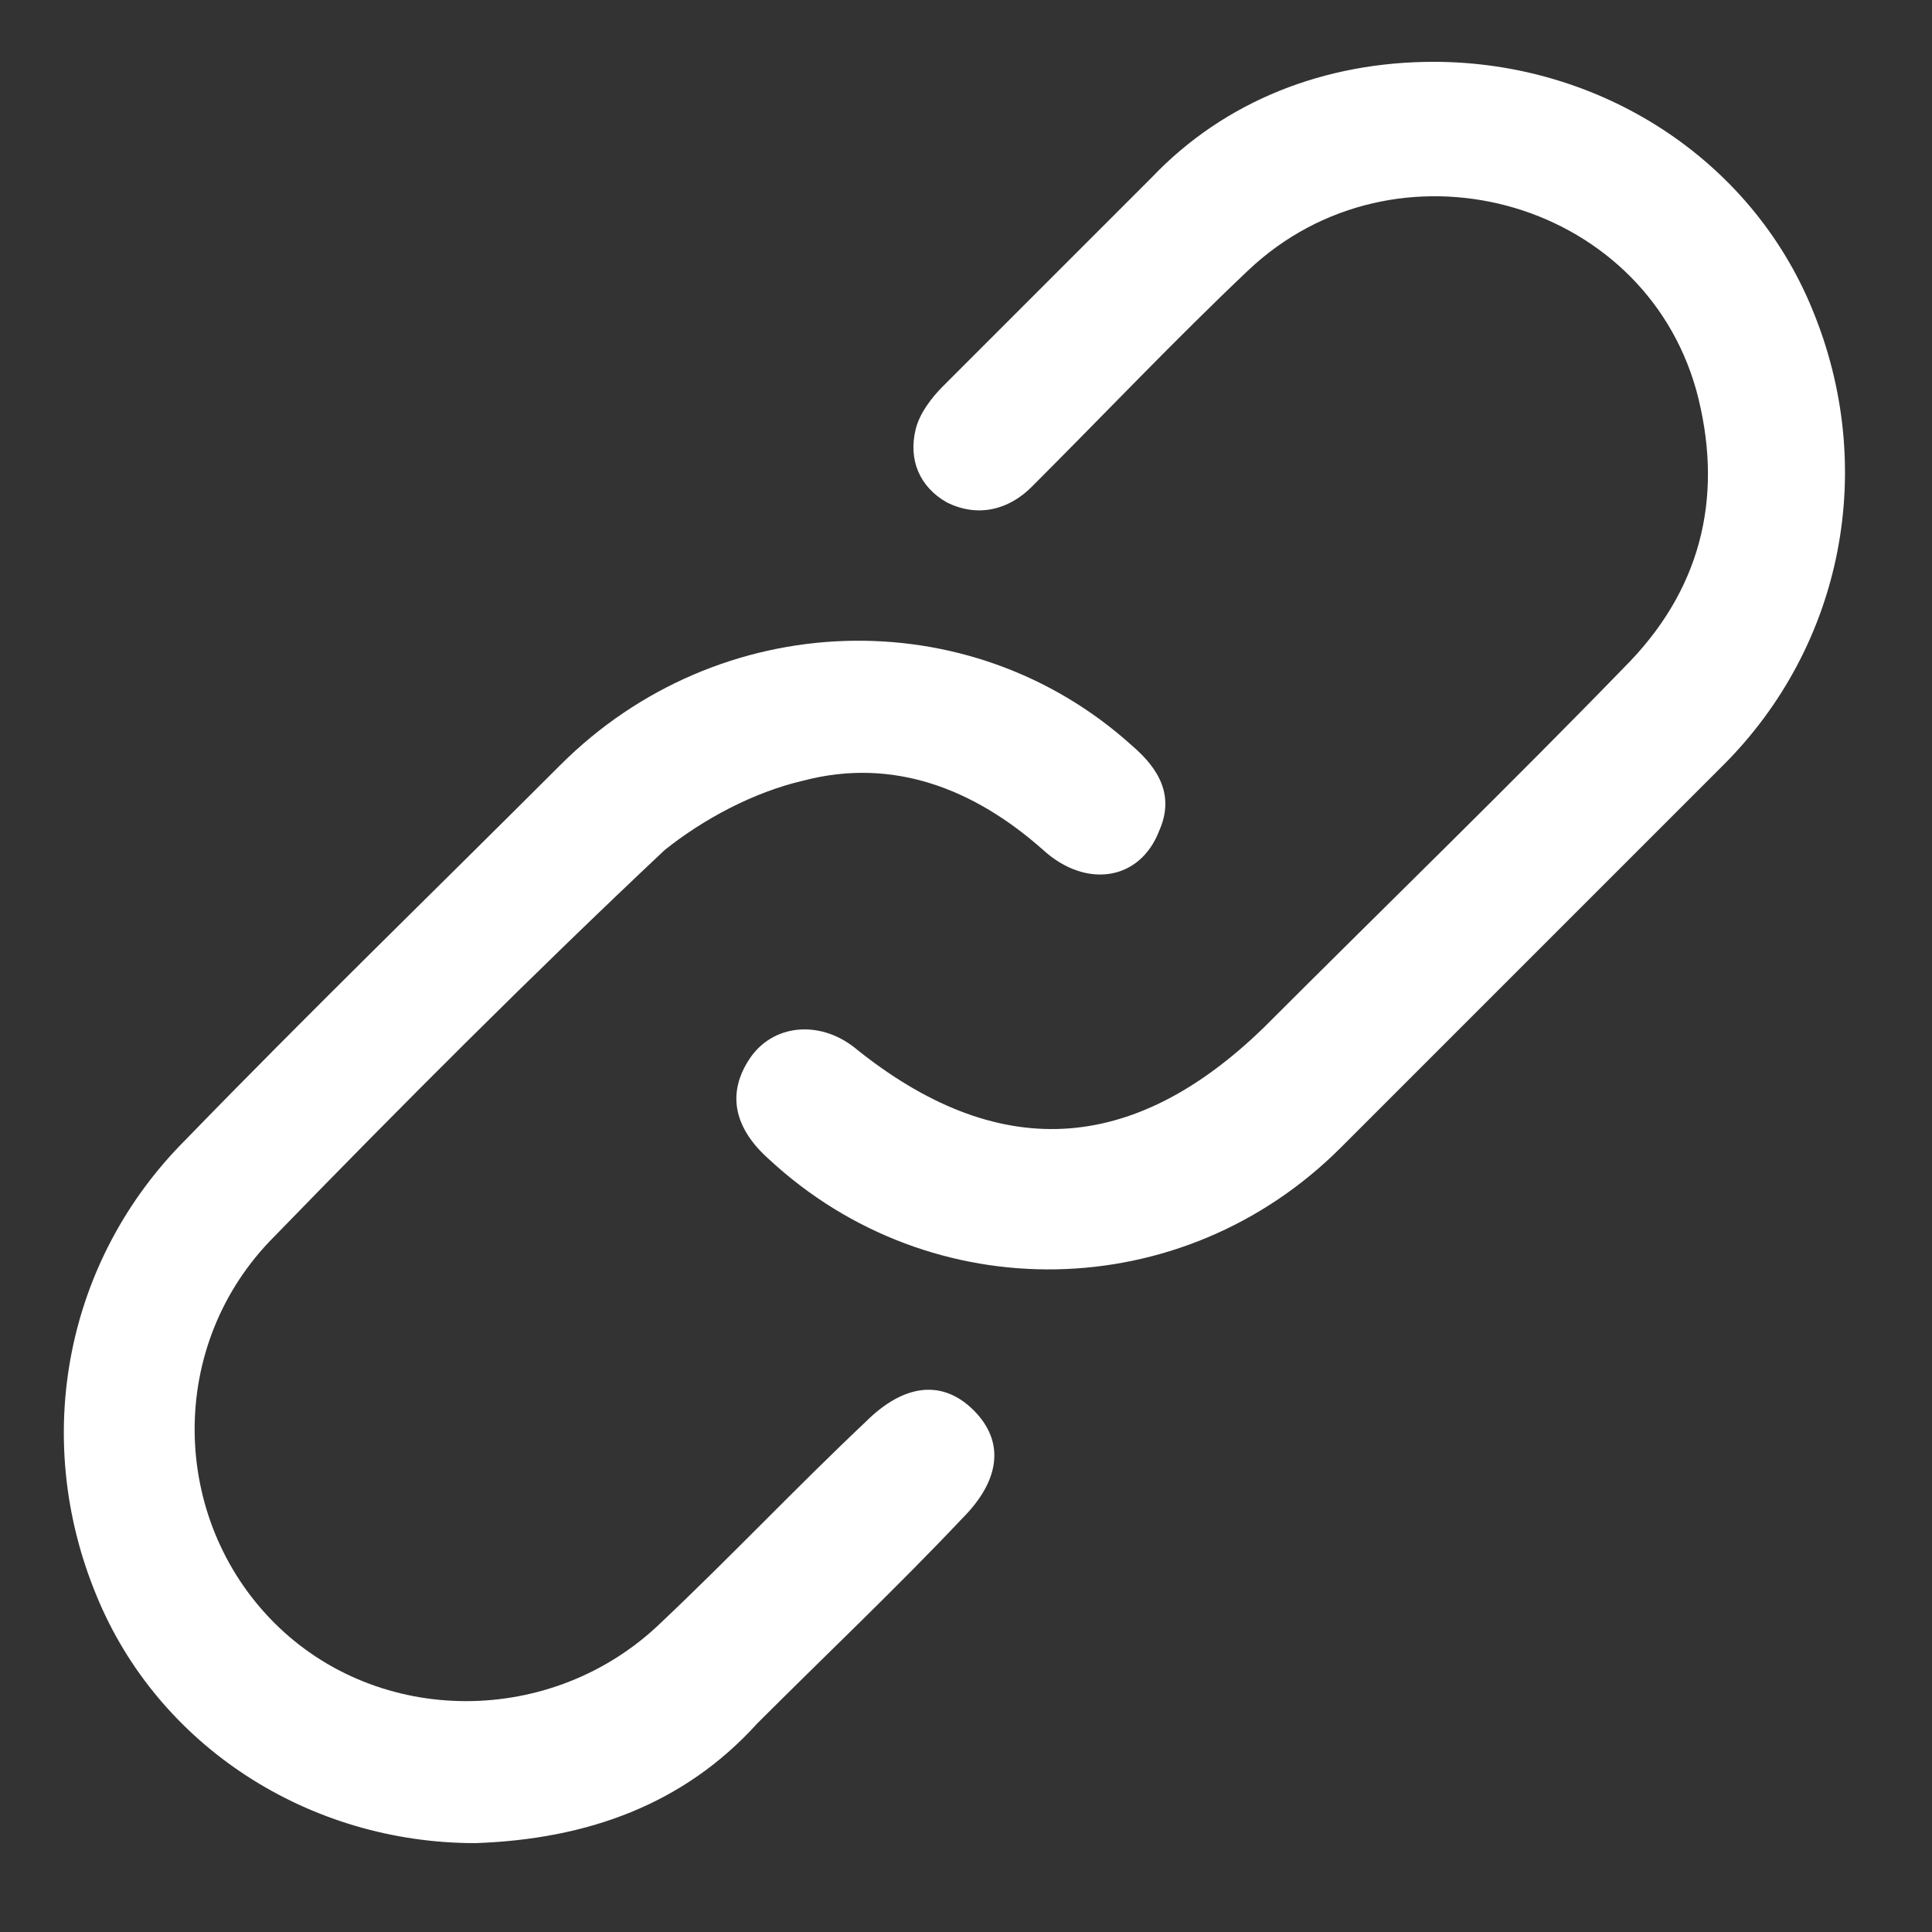
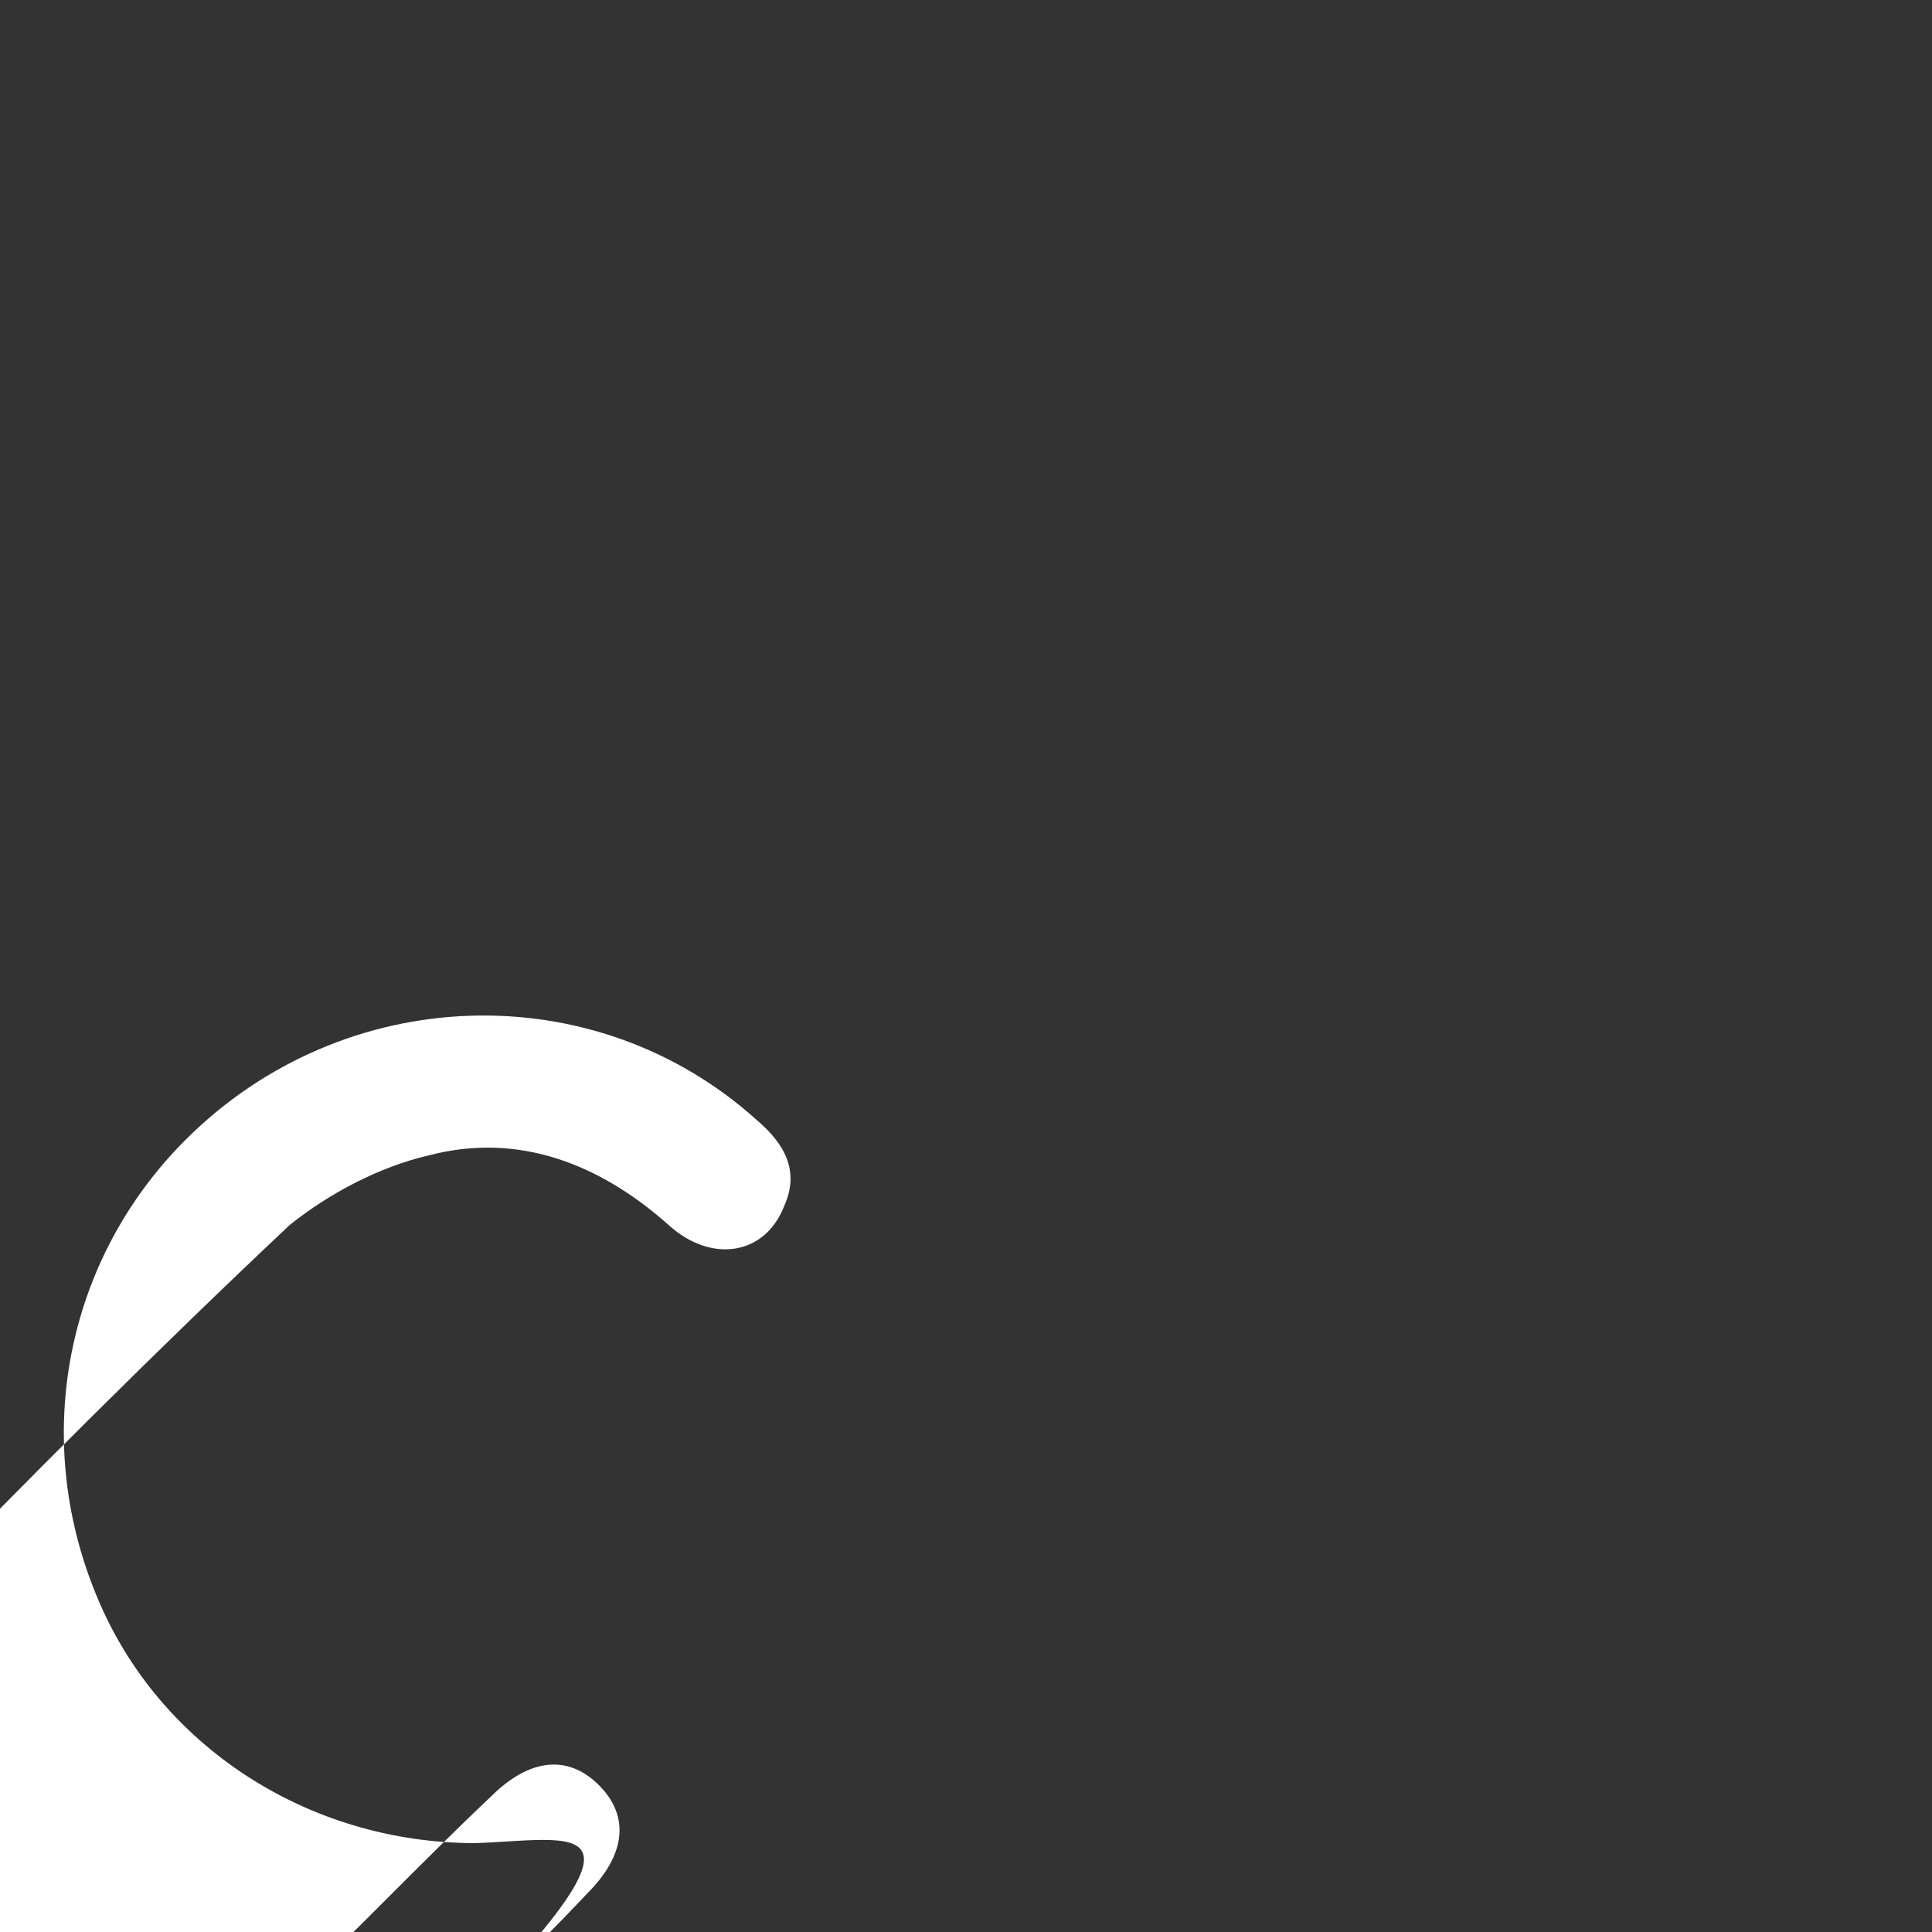
<svg xmlns="http://www.w3.org/2000/svg" version="1.1" id="Layer_1" x="0px" y="0px" viewBox="0 0 50 50" style="enable-background:new 0 0 50 50;" xml:space="preserve">
  <rect x="0" y="0" width="50" height="50" fill="#333333" stroke="none" />
  <style type="text/css">
	.st0{fill:#FFFFFF;}
</style>
  <g>
-     <path class="st0" d="M37.1,1.6c4.3,0,8.2,2.5,9.8,6.4c1.7,4.1,0.8,8.7-2.3,11.8c-3.3,3.3-6.6,6.6-9.9,9.9   c-4.1,4.1-10.6,4.2-14.8,0.3c-0.9-0.8-1.1-1.7-0.5-2.6c0.6-0.9,1.8-1,2.7-0.3c3.7,3,7.2,2.8,10.6-0.5c3.2-3.2,6.4-6.3,9.5-9.5   c1.9-2,2.4-4.4,1.7-7c-1.4-5-7.8-6.7-11.6-3.1c-1.9,1.8-3.7,3.7-5.6,5.6c-0.6,0.6-1.4,0.8-2.2,0.4c-0.7-0.4-1-1.1-0.8-1.9   c0.1-0.4,0.4-0.8,0.7-1.1c1.8-1.8,3.6-3.6,5.4-5.4C31.7,2.6,34.3,1.6,37.1,1.6z" />
-     <path class="st0" d="M12.3,47.7c-4.3,0-8.2-2.5-9.8-6.4c-1.7-4.1-0.8-8.7,2.3-11.8c3.2-3.3,6.5-6.5,9.7-9.7   c4.1-4.1,10.6-4.3,14.8-0.5c0.7,0.6,1.1,1.3,0.7,2.2c-0.5,1.3-1.9,1.5-3,0.5c-1.8-1.6-3.9-2.4-6.2-1.8c-1.3,0.3-2.6,1-3.6,1.8   c-3.4,3.2-6.8,6.6-10.1,10c-2.8,2.8-2.7,7.3,0,10c2.7,2.7,7.2,2.7,10,0c1.8-1.7,3.5-3.5,5.3-5.2c1-1,2-1.1,2.8-0.3   c0.8,0.8,0.7,1.8-0.3,2.8c-1.7,1.8-3.5,3.5-5.3,5.3C17.7,46.7,15.2,47.6,12.3,47.7z" />
+     <path class="st0" d="M12.3,47.7c-4.3,0-8.2-2.5-9.8-6.4c-1.7-4.1-0.8-8.7,2.3-11.8c4.1-4.1,10.6-4.3,14.8-0.5c0.7,0.6,1.1,1.3,0.7,2.2c-0.5,1.3-1.9,1.5-3,0.5c-1.8-1.6-3.9-2.4-6.2-1.8c-1.3,0.3-2.6,1-3.6,1.8   c-3.4,3.2-6.8,6.6-10.1,10c-2.8,2.8-2.7,7.3,0,10c2.7,2.7,7.2,2.7,10,0c1.8-1.7,3.5-3.5,5.3-5.2c1-1,2-1.1,2.8-0.3   c0.8,0.8,0.7,1.8-0.3,2.8c-1.7,1.8-3.5,3.5-5.3,5.3C17.7,46.7,15.2,47.6,12.3,47.7z" />
  </g>
</svg>